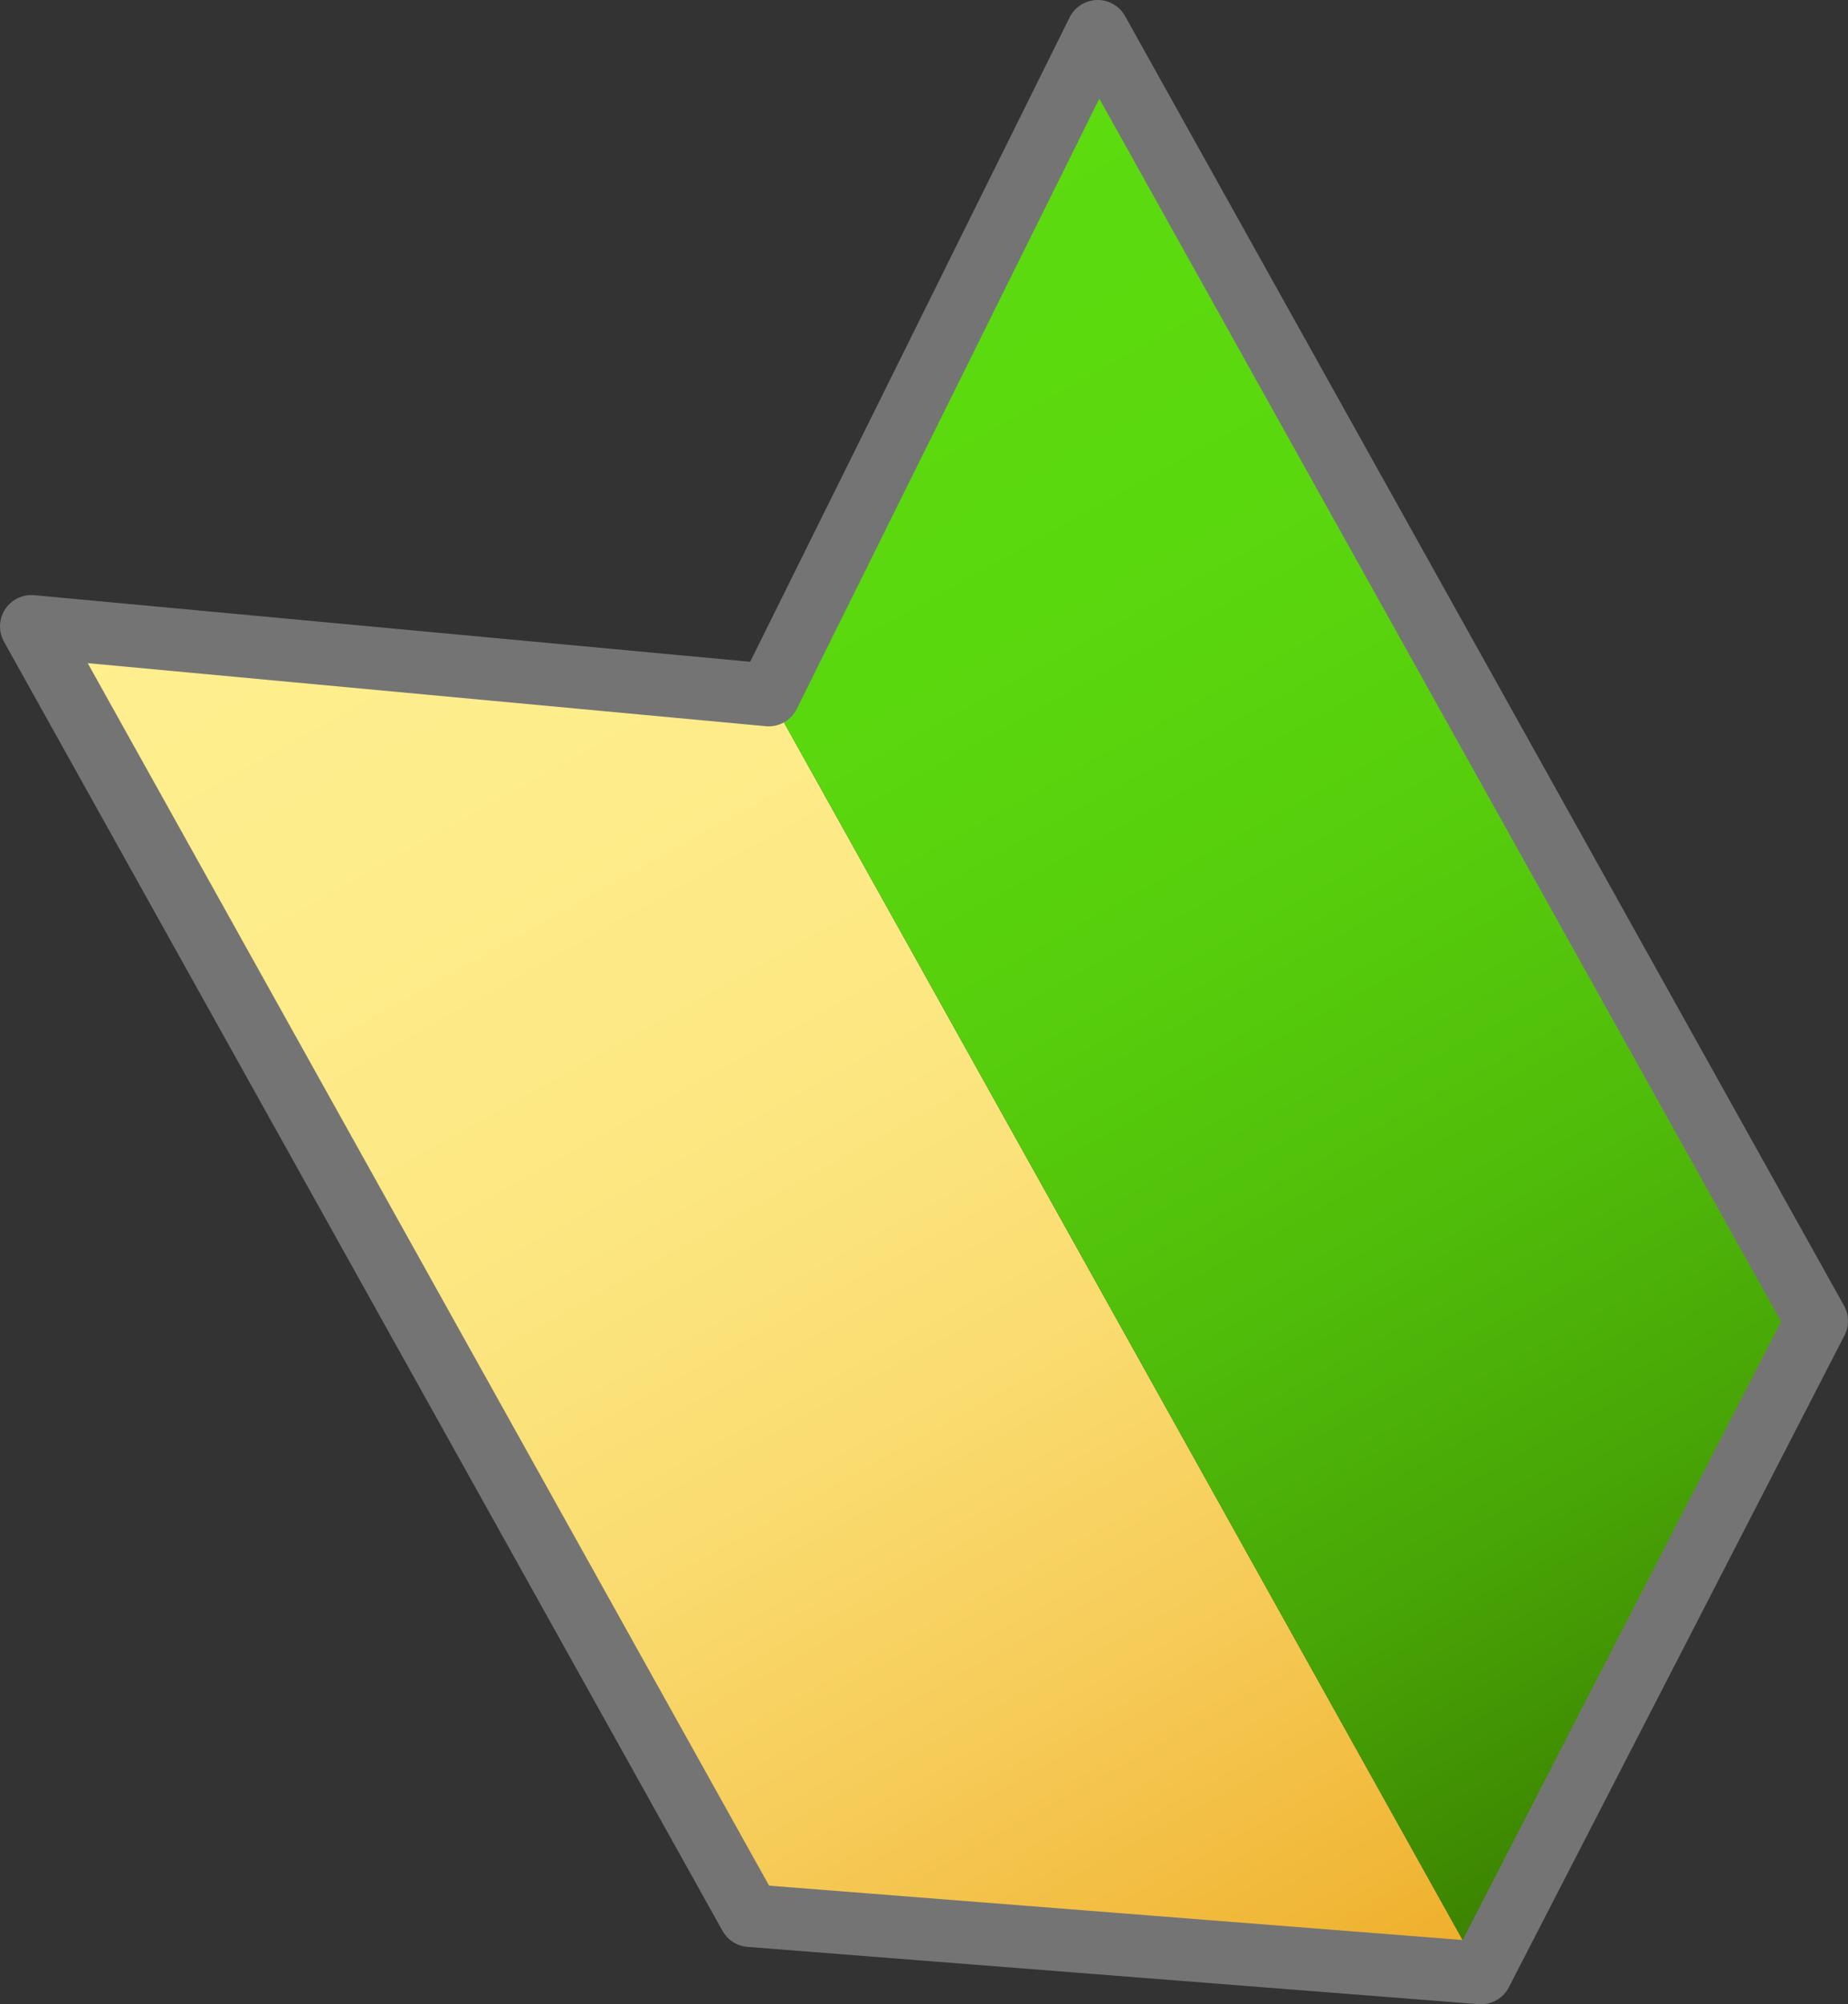
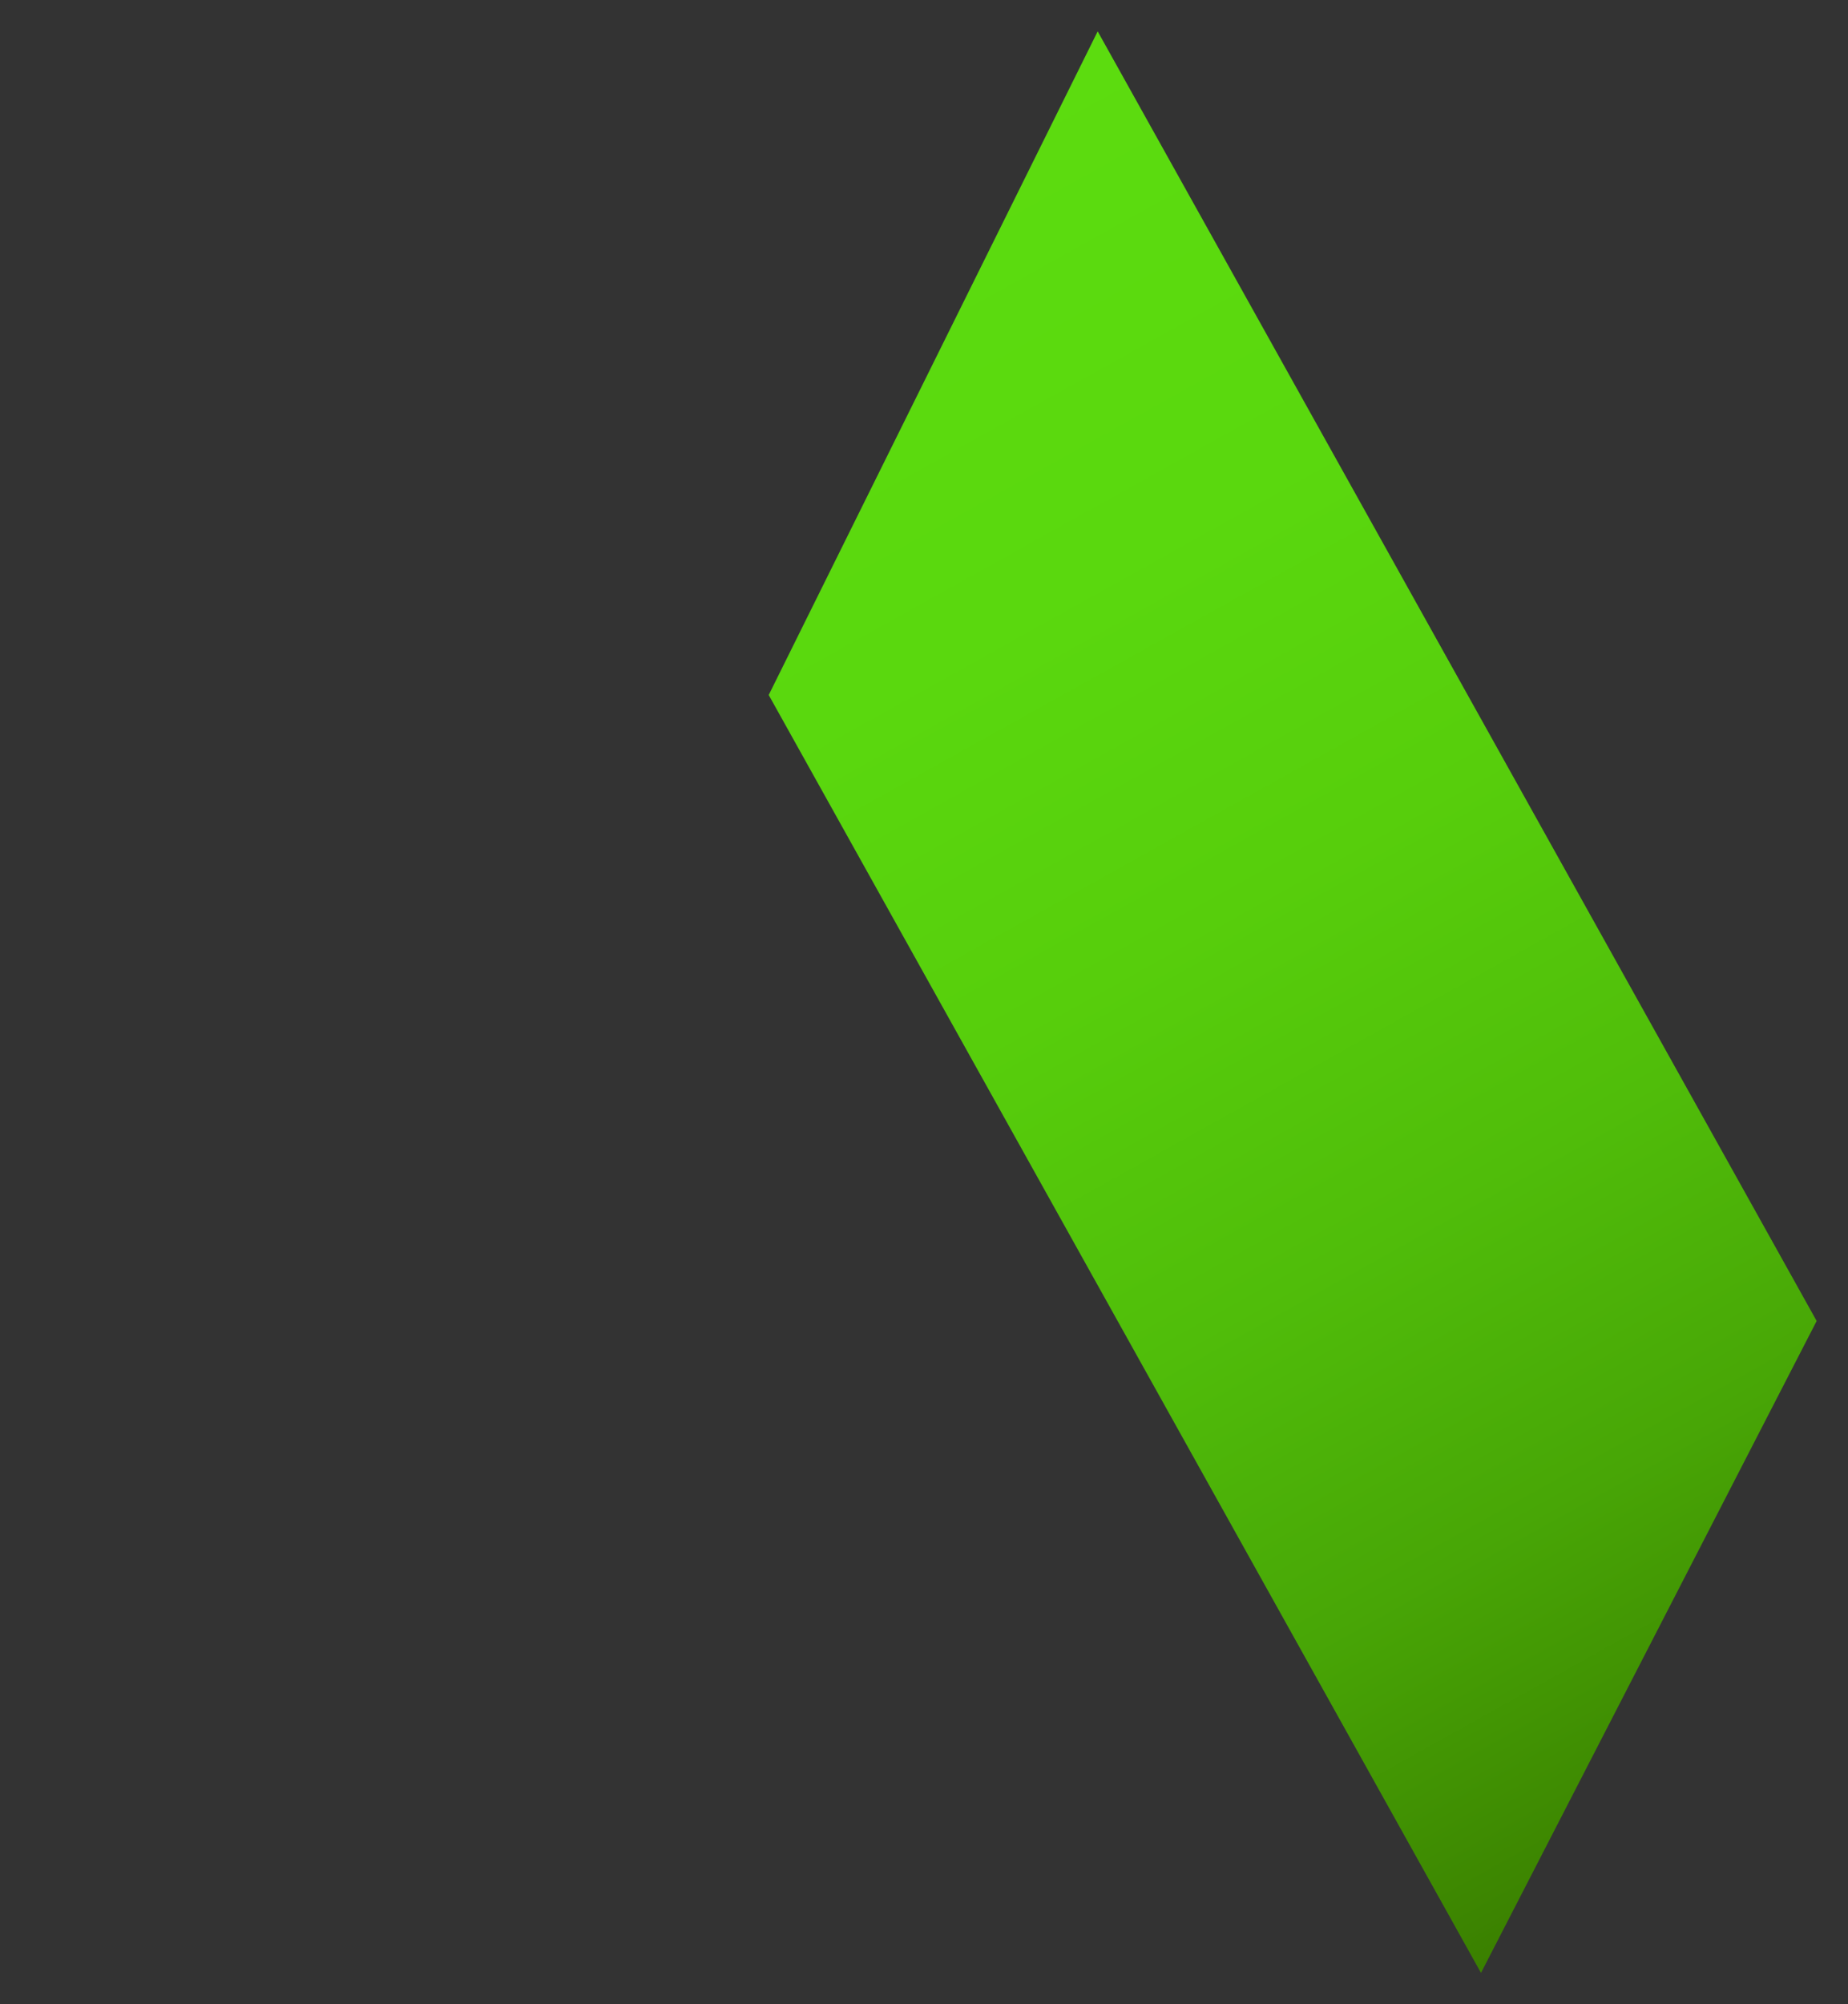
<svg xmlns="http://www.w3.org/2000/svg" id="_レイヤー_1" viewBox="0 0 44.21 47.93">
  <rect x="0" y="0" width="44.21" height="47.93" fill="#333333" stroke="none" />
  <defs>
    <style>.cls-1{fill:url(#_名称未設定グラデーション_44);}.cls-1,.cls-2{stroke-width:0px;}.cls-2{fill:url(#_名称未設定グラデーション_90);}.cls-3{fill:none;stroke:#757474;stroke-linecap:round;stroke-linejoin:round;stroke-width:1.5px;}</style>
    <linearGradient id="_名称未設定グラデーション_90" x1="819.5" y1="-1005" x2="819.5" y2="-959.98" gradientTransform="translate(-219.17 1288.29) rotate(-29.14)" gradientUnits="userSpaceOnUse">
      <stop offset="0" stop-color="#ffef8e" />
      <stop offset=".24" stop-color="#feec8a" />
      <stop offset=".43" stop-color="#fce680" />
      <stop offset=".6" stop-color="#fadb6f" />
      <stop offset=".76" stop-color="#f6cb58" />
      <stop offset=".92" stop-color="#f1b839" />
      <stop offset="1" stop-color="#eeac27" />
    </linearGradient>
    <linearGradient id="_名称未設定グラデーション_44" x1="834.11" y1="-1005" x2="834.11" y2="-959.98" gradientTransform="translate(-219.17 1288.29) rotate(-29.14)" gradientUnits="userSpaceOnUse">
      <stop offset="0" stop-color="#5cdc0f" />
      <stop offset=".25" stop-color="#5ad80e" />
      <stop offset=".44" stop-color="#57ce0c" />
      <stop offset=".63" stop-color="#50bd0a" />
      <stop offset=".8" stop-color="#48a606" />
      <stop offset=".96" stop-color="#3d8701" />
      <stop offset="1" stop-color="#3a7f00" />
    </linearGradient>
  </defs>
-   <polygon class="cls-2" points="18.39 16.62 .75 14.98 17.94 45.81 35.43 47.18 18.39 16.62" />
  <polygon class="cls-1" points="18.39 16.62 26.26 .75 43.46 31.59 35.43 47.18 18.39 16.62" />
-   <polygon class="cls-3" points="18.39 16.62 .75 14.98 17.94 45.81 35.43 47.18 43.46 31.59 26.26 .75 18.39 16.62" />
</svg>